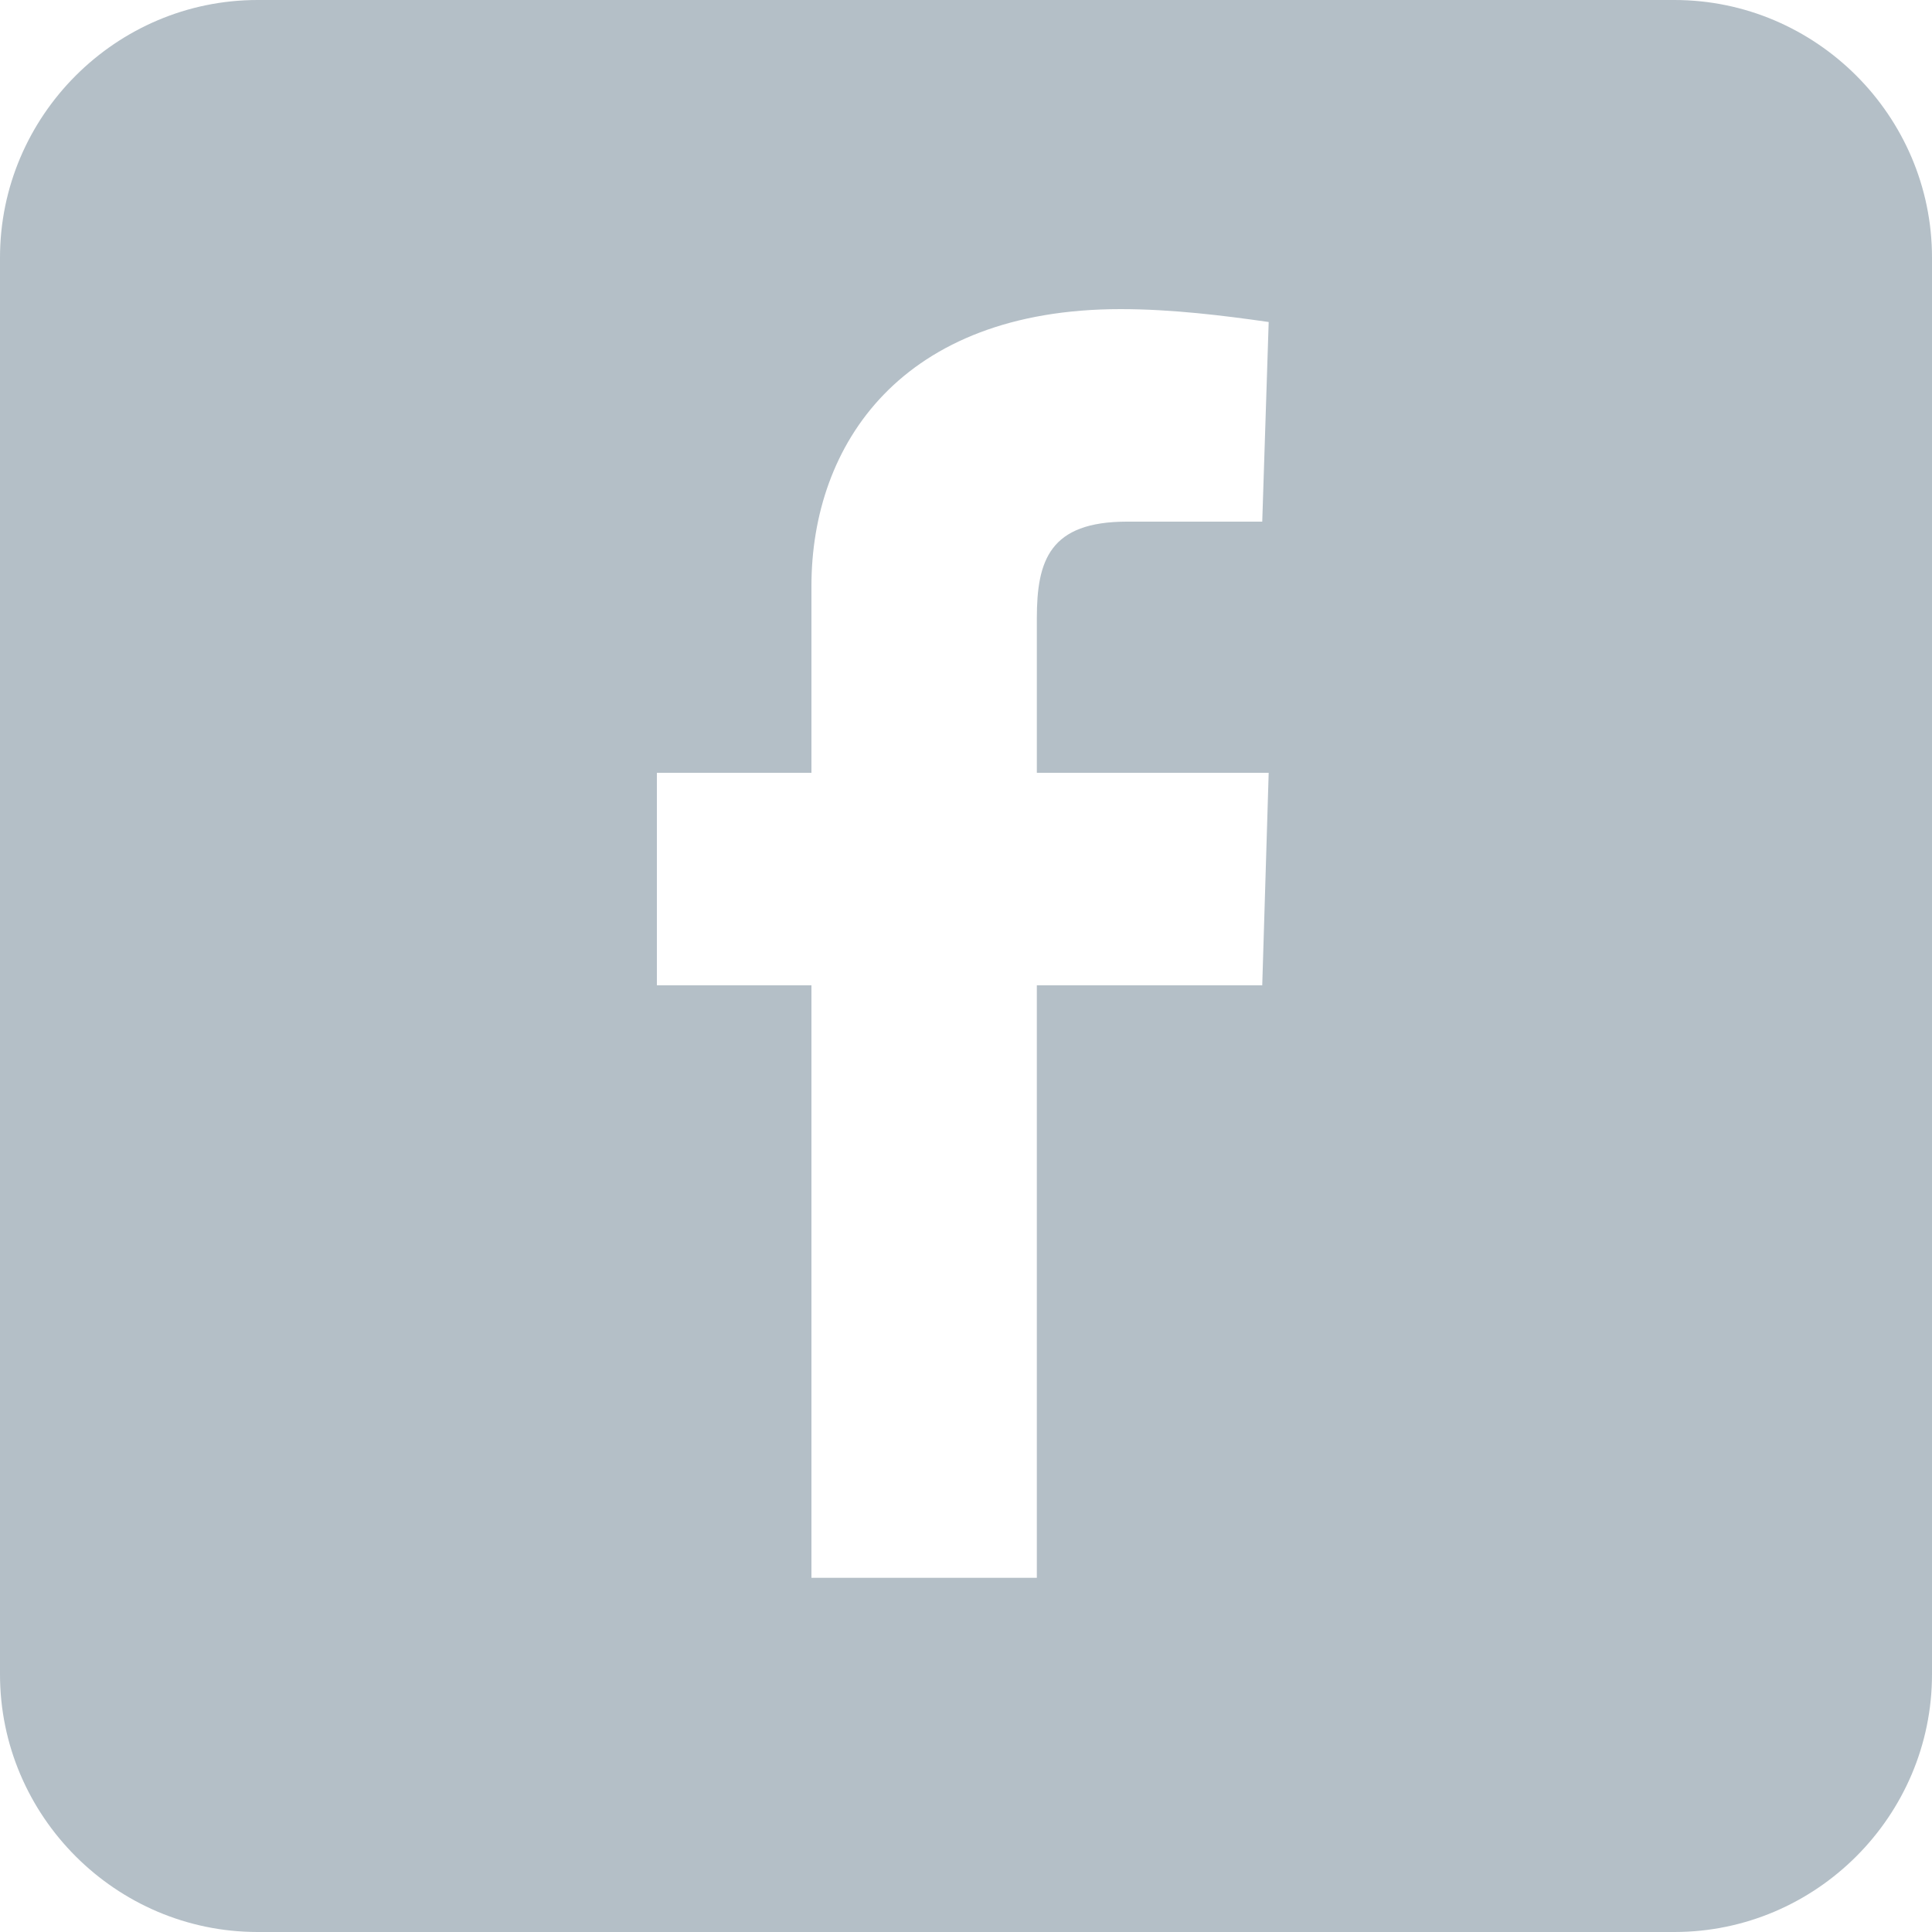
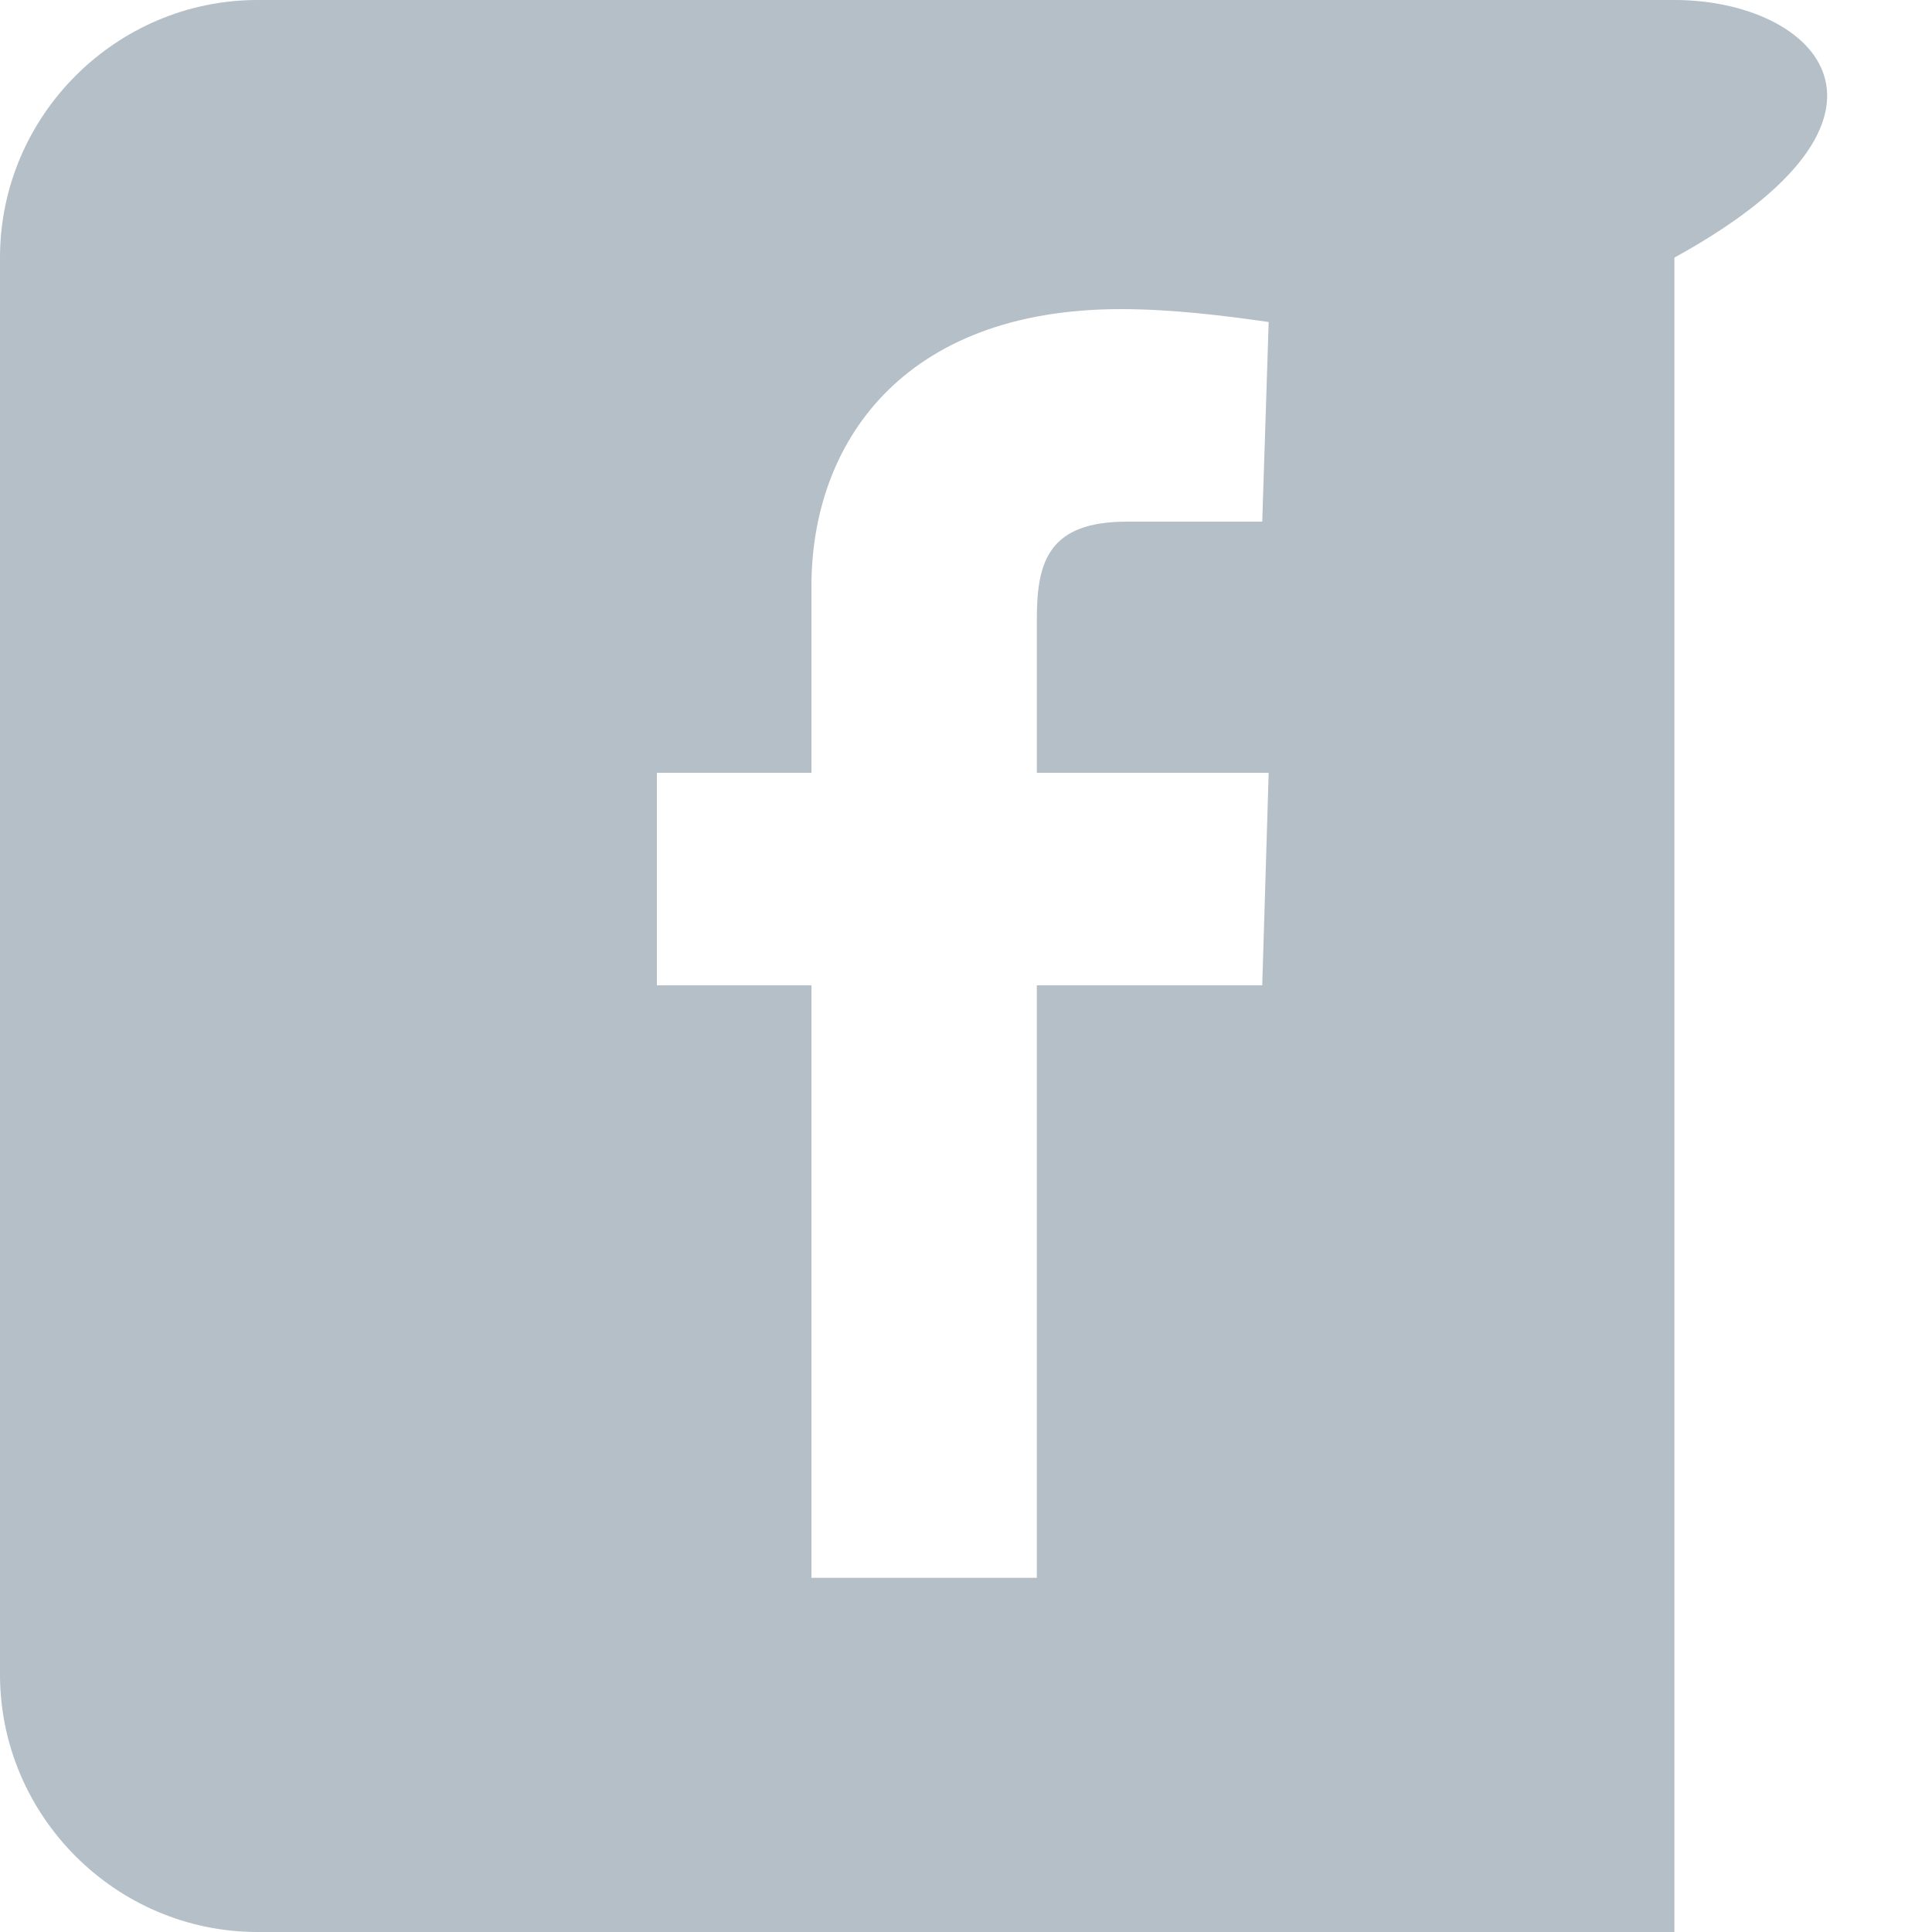
<svg xmlns="http://www.w3.org/2000/svg" version="1.1" id="Layer_1" x="0px" y="0px" viewBox="0 0 30 30" style="enable-background:new 0 0 30 30;" xml:space="preserve">
  <style type="text/css">
	.st0{fill:#B4BFC7;}
</style>
  <title>icon-facebook</title>
-   <path class="st0" d="M26,0H4C1.8,0,0,1.8,0,4v22c0,2.2,1.8,4,4,4h22c2.2,0,4-1.8,4-4V4C30,1.8,28.2,0,26,0z M19.6,15.3h-3.5v9.2  h-3.5v-9.2h-2.4V12h2.4V9.1c0-2.2,1.4-4.3,4.8-4.3c0.8,0,1.6,0.1,2.3,0.2l-0.1,3.1h-2.1c-1.2,0-1.4,0.6-1.4,1.5V12h3.6L19.6,15.3z" />
+   <path class="st0" d="M26,0H4C1.8,0,0,1.8,0,4v22c0,2.2,1.8,4,4,4h22V4C30,1.8,28.2,0,26,0z M19.6,15.3h-3.5v9.2  h-3.5v-9.2h-2.4V12h2.4V9.1c0-2.2,1.4-4.3,4.8-4.3c0.8,0,1.6,0.1,2.3,0.2l-0.1,3.1h-2.1c-1.2,0-1.4,0.6-1.4,1.5V12h3.6L19.6,15.3z" />
</svg>